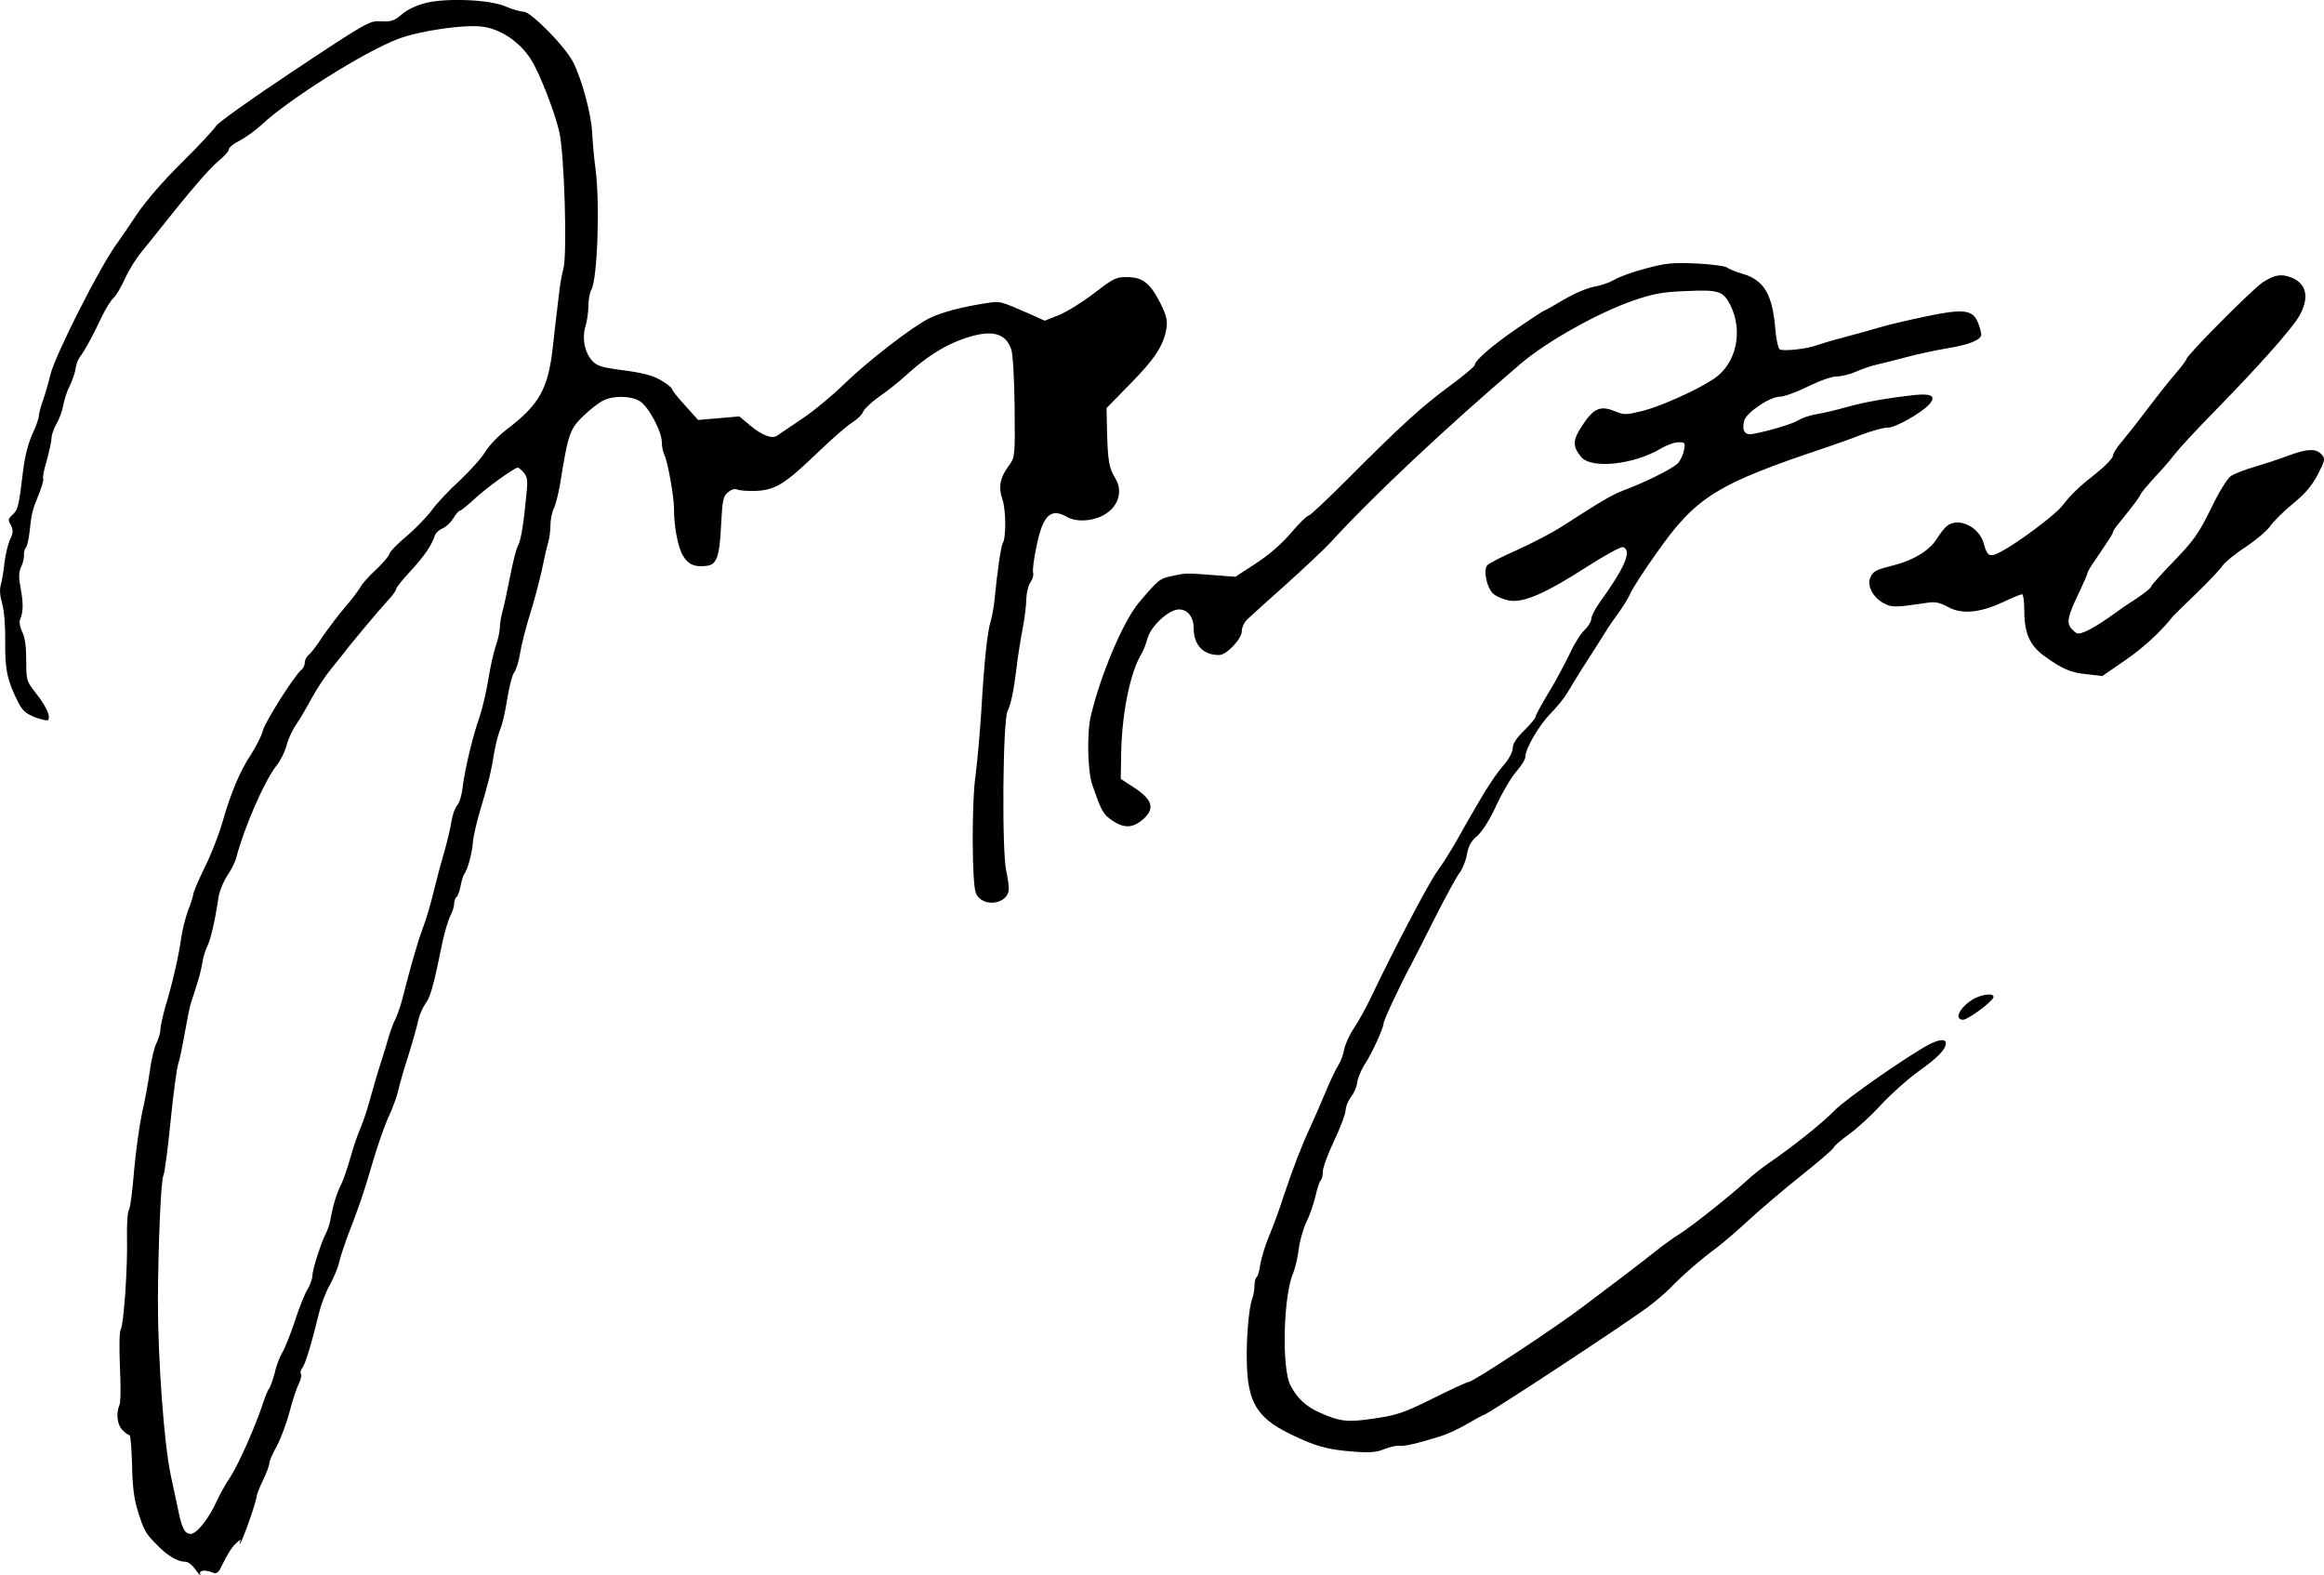
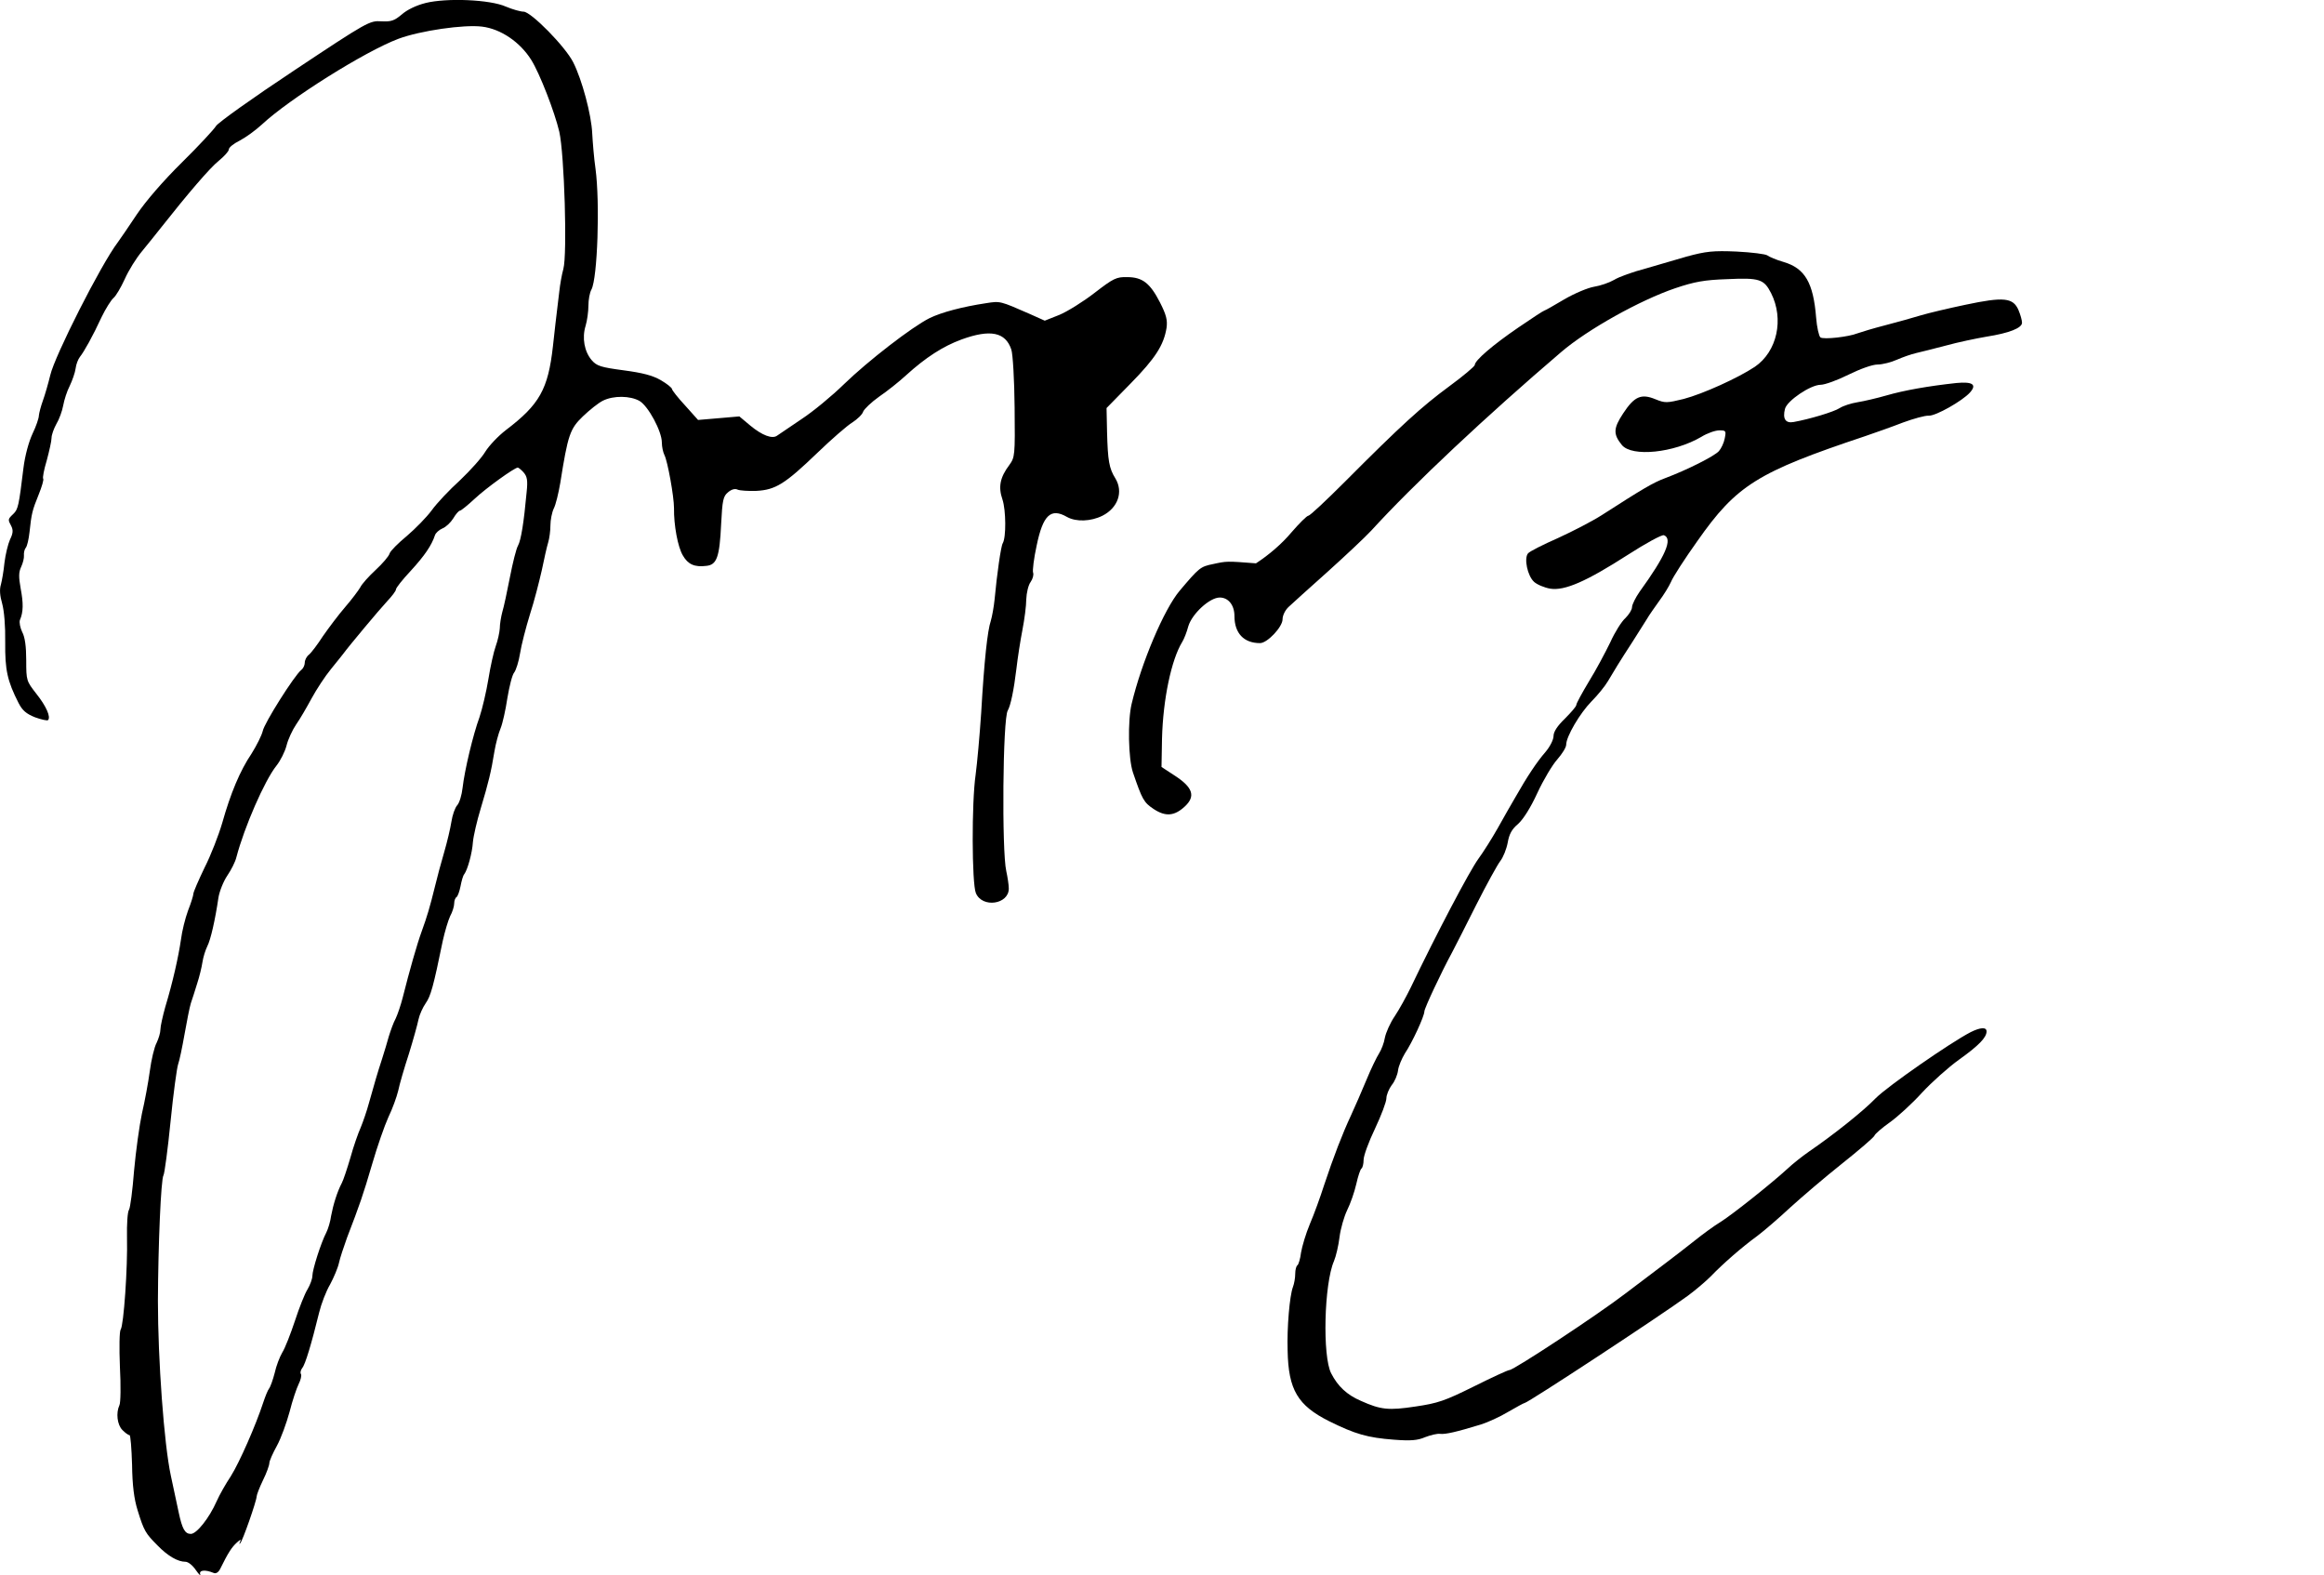
<svg xmlns="http://www.w3.org/2000/svg" version="1.0" width="917.701pt" height="621.882pt" viewBox="0 0 917.701 621.882" preserveAspectRatio="xMidYMid meet">
  <g transform="translate(-342.645,1035.613) scale(0.1,-0.1)" fill="#000000" stroke="none">
    <path d="M5106 10344 c-36 -9 -73 -27 -93 -45 -30 -25 -42 -29 -81 -27 -46 3 -55 -2 -344 -194 -163 -108 -302 -207 -309 -220 -7 -12 -67 -77 -134 -143 -74 -73 -143 -153 -178 -205 -31 -47 -65 -96 -75 -110 -67 -88 -250 -450 -267 -525 -8 -33 -21 -78 -29 -100 -8 -22 -15 -49 -16 -59 0 -11 -11 -43 -25 -72 -15 -32 -30 -87 -36 -136 -18 -148 -21 -163 -40 -181 -22 -21 -22 -22 -8 -48 8 -16 7 -29 -5 -53 -8 -18 -18 -59 -22 -92 -3 -32 -10 -71 -14 -86 -6 -19 -4 -44 5 -75 8 -29 13 -89 12 -153 -1 -108 8 -152 53 -240 15 -29 30 -42 65 -56 25 -9 48 -14 51 -11 12 12 -7 55 -46 104 -39 50 -40 52 -40 132 0 55 -5 92 -16 112 -8 17 -12 38 -9 47 14 32 14 67 3 125 -8 45 -8 64 2 85 7 15 12 35 11 45 -1 10 2 24 7 30 6 7 12 35 15 62 8 75 11 86 36 148 13 32 21 60 18 63 -3 3 3 36 14 72 10 37 19 77 19 89 0 12 9 37 19 55 11 18 23 51 27 73 4 22 15 57 26 78 10 21 21 52 23 68 2 17 10 37 17 46 16 20 50 80 86 158 16 33 37 66 46 74 10 8 30 42 45 75 15 34 46 84 69 111 23 28 56 69 74 92 105 133 193 236 228 264 22 18 40 38 40 45 0 8 19 23 43 35 23 12 62 40 87 63 108 101 407 289 540 339 86 32 259 57 330 48 74 -9 150 -61 194 -131 34 -54 93 -207 111 -284 20 -88 32 -484 16 -542 -6 -21 -13 -61 -16 -89 -3 -27 -7 -61 -9 -75 -2 -14 -9 -77 -16 -140 -19 -171 -53 -231 -186 -332 -30 -23 -66 -61 -81 -85 -14 -24 -59 -74 -100 -113 -42 -38 -92 -91 -112 -119 -20 -27 -64 -72 -98 -101 -34 -28 -65 -59 -68 -69 -3 -11 -28 -40 -55 -65 -27 -25 -55 -56 -61 -69 -7 -12 -33 -47 -59 -77 -26 -30 -65 -82 -88 -115 -22 -34 -47 -67 -56 -74 -9 -7 -16 -21 -16 -31 0 -10 -6 -23 -14 -29 -28 -23 -146 -210 -152 -241 -4 -17 -24 -57 -44 -89 -46 -68 -83 -157 -116 -274 -14 -48 -45 -128 -70 -177 -24 -50 -44 -96 -44 -103 0 -6 -9 -36 -21 -66 -11 -30 -24 -82 -28 -115 -10 -68 -32 -167 -62 -266 -10 -36 -19 -76 -19 -88 0 -13 -7 -36 -15 -53 -9 -16 -21 -67 -27 -112 -6 -45 -20 -120 -31 -167 -10 -47 -24 -148 -31 -225 -6 -77 -15 -147 -20 -155 -6 -8 -9 -57 -8 -110 3 -118 -13 -347 -25 -363 -5 -7 -6 -72 -3 -147 4 -74 3 -143 -2 -152 -14 -30 -9 -77 12 -98 11 -11 23 -20 28 -20 4 0 8 -53 10 -117 1 -81 8 -136 22 -180 25 -81 31 -91 79 -139 41 -42 80 -64 110 -64 11 0 29 -15 41 -33 12 -17 20 -25 17 -16 -5 16 19 19 53 5 9 -4 19 2 26 16 32 65 46 86 66 104 13 12 18 14 13 4 -4 -8 -4 -12 0 -7 9 8 64 165 65 185 0 6 11 35 25 64 14 28 25 59 25 67 0 9 14 40 30 69 16 29 38 90 50 134 11 44 28 94 36 110 8 16 12 33 9 39 -4 5 -1 16 5 24 12 14 36 94 67 220 8 33 27 83 43 110 15 28 31 66 35 85 4 19 19 64 32 100 50 130 63 167 99 290 20 69 49 152 64 185 16 33 33 80 39 105 5 25 24 90 42 145 17 55 34 116 38 136 4 19 17 48 29 65 19 27 30 65 67 246 8 36 21 80 29 97 9 16 16 39 16 50 0 11 4 22 9 25 5 3 12 23 16 43 4 21 10 43 15 48 13 18 31 82 34 127 2 23 16 84 31 133 30 100 41 144 54 225 5 30 16 71 24 90 8 19 20 73 27 120 8 47 19 92 27 101 7 9 18 43 23 75 5 33 23 102 39 154 17 52 37 131 47 175 9 44 20 93 25 109 5 16 9 47 9 68 0 21 6 51 13 66 8 15 19 61 26 102 30 189 38 213 89 262 26 25 61 53 79 62 42 21 108 20 145 -1 35 -21 88 -120 88 -164 0 -17 5 -39 10 -49 13 -25 38 -165 38 -210 -1 -67 15 -154 35 -187 20 -35 46 -47 93 -41 41 4 52 35 58 163 5 97 8 112 28 128 13 11 27 15 37 10 9 -4 42 -6 74 -5 76 4 113 27 242 151 55 53 117 107 137 119 20 13 40 32 43 43 4 10 32 37 63 59 31 21 80 60 107 85 76 69 145 114 219 141 113 41 173 29 196 -40 6 -18 12 -119 13 -229 2 -191 1 -196 -21 -227 -37 -49 -44 -87 -27 -136 14 -42 15 -150 1 -173 -7 -11 -23 -123 -32 -221 -3 -30 -10 -68 -15 -85 -13 -38 -26 -155 -38 -363 -6 -90 -16 -200 -22 -245 -16 -109 -15 -429 1 -467 25 -60 130 -45 130 18 0 15 -5 46 -10 69 -18 79 -14 603 6 634 11 19 24 80 34 164 5 44 16 114 24 155 8 41 15 95 15 120 1 25 8 56 17 68 9 13 13 29 10 37 -3 8 3 57 14 107 25 121 56 150 120 113 36 -20 94 -18 140 5 61 31 83 94 51 147 -25 40 -30 70 -33 183 l-2 95 96 98 c96 98 130 150 141 219 4 30 -1 51 -26 100 -39 76 -69 100 -130 100 -42 1 -54 -5 -128 -62 -45 -35 -108 -74 -139 -87 l-58 -23 -58 26 c-119 52 -117 52 -174 43 -93 -14 -176 -36 -223 -59 -70 -35 -243 -169 -337 -260 -47 -46 -123 -109 -169 -139 -46 -31 -89 -60 -96 -65 -19 -14 -59 1 -106 40 l-43 36 -81 -7 -82 -7 -51 57 c-29 31 -52 61 -52 65 0 5 -20 21 -44 35 -33 19 -72 29 -147 39 -90 12 -106 17 -126 40 -29 34 -39 88 -24 136 6 20 11 56 11 79 0 23 5 52 12 64 24 45 34 343 16 477 -6 41 -11 104 -13 140 -3 72 -40 211 -75 280 -31 62 -167 200 -196 200 -12 0 -44 9 -70 20 -63 28 -234 35 -318 14z m388 -1853 c14 -16 17 -31 12 -78 -11 -120 -22 -189 -34 -211 -7 -12 -21 -68 -32 -125 -11 -56 -24 -118 -30 -137 -5 -19 -10 -48 -10 -65 -1 -16 -8 -48 -16 -70 -8 -22 -21 -80 -29 -130 -8 -49 -24 -117 -35 -150 -26 -71 -59 -210 -67 -280 -3 -27 -12 -58 -21 -68 -9 -10 -19 -39 -23 -65 -4 -26 -17 -81 -29 -122 -12 -41 -28 -100 -35 -130 -22 -89 -32 -122 -53 -180 -19 -52 -48 -154 -76 -265 -7 -27 -19 -63 -27 -80 -9 -16 -20 -48 -27 -70 -6 -22 -18 -62 -27 -90 -18 -55 -29 -93 -52 -175 -8 -30 -23 -73 -32 -95 -10 -22 -29 -76 -41 -120 -13 -44 -28 -89 -34 -100 -18 -34 -34 -86 -42 -129 -3 -23 -12 -52 -19 -66 -21 -40 -55 -147 -55 -171 0 -12 -9 -36 -19 -53 -11 -17 -33 -73 -50 -125 -17 -51 -39 -108 -50 -125 -10 -17 -24 -53 -30 -81 -7 -27 -17 -55 -22 -61 -5 -6 -15 -31 -23 -55 -29 -89 -94 -237 -128 -291 -20 -30 -45 -74 -56 -99 -29 -66 -79 -129 -102 -129 -23 0 -34 19 -48 85 -6 28 -20 93 -31 145 -27 125 -51 459 -51 690 1 223 12 481 22 496 4 6 17 102 28 213 11 111 25 212 30 226 5 13 16 66 25 117 9 51 20 107 25 123 6 17 17 52 25 78 9 27 18 65 21 85 3 20 12 48 19 62 13 25 31 103 44 192 4 25 20 65 35 87 15 22 32 55 36 73 31 118 111 302 158 361 16 20 34 56 40 80 6 24 23 61 38 83 15 21 42 68 61 103 19 35 53 87 76 115 23 28 45 56 49 61 21 29 143 175 173 207 19 20 35 41 35 47 0 6 26 39 58 73 55 60 83 101 96 141 3 9 16 21 30 27 13 5 32 23 42 39 10 17 22 31 27 31 4 0 30 21 58 47 46 43 156 122 170 123 3 0 14 -9 23 -19z" />
-     <path d="M9925 9296 c-50 -13 -106 -33 -125 -45 -19 -11 -54 -23 -79 -27 -24 -4 -77 -26 -118 -50 -40 -24 -76 -44 -78 -44 -3 0 -49 -30 -103 -67 -101 -69 -172 -130 -172 -148 0 -5 -46 -44 -102 -85 -106 -78 -188 -152 -412 -377 -73 -73 -137 -133 -143 -133 -6 0 -36 -30 -68 -67 -36 -43 -88 -88 -139 -121 l-81 -53 -80 6 c-116 9 -115 9 -170 -3 -50 -10 -55 -15 -132 -106 -61 -73 -150 -282 -189 -446 -16 -67 -13 -216 5 -270 37 -108 43 -119 82 -145 47 -31 82 -28 123 10 44 41 32 76 -43 124 l-49 32 2 112 c4 156 37 312 80 382 7 11 18 39 24 62 15 49 84 113 124 113 34 0 58 -30 58 -73 0 -68 37 -107 101 -107 29 0 89 64 89 94 0 15 10 36 24 49 13 12 81 74 152 137 70 63 149 137 174 164 168 184 455 453 750 705 105 90 312 205 450 252 77 26 116 33 206 36 127 6 145 0 173 -55 52 -103 24 -231 -64 -291 -66 -44 -205 -107 -281 -127 -66 -16 -73 -17 -112 -1 -56 23 -83 11 -127 -56 -39 -59 -40 -82 -5 -125 40 -48 205 -31 313 32 24 15 56 26 72 26 26 0 27 -2 21 -32 -3 -17 -14 -40 -23 -50 -18 -20 -125 -74 -213 -107 -48 -18 -88 -42 -250 -146 -36 -23 -113 -63 -172 -90 -59 -26 -113 -53 -119 -61 -16 -20 -2 -88 24 -112 12 -11 41 -23 64 -27 57 -9 142 28 307 134 70 45 134 80 142 77 36 -14 6 -82 -96 -223 -16 -23 -30 -51 -30 -61 0 -10 -12 -29 -26 -43 -15 -13 -42 -56 -60 -96 -19 -39 -56 -109 -84 -154 -27 -45 -50 -87 -50 -93 0 -6 -21 -30 -45 -54 -30 -29 -45 -52 -45 -69 0 -14 -14 -42 -32 -63 -34 -39 -73 -98 -119 -179 -15 -25 -46 -80 -69 -121 -23 -41 -58 -96 -77 -122 -35 -48 -167 -299 -267 -508 -17 -35 -45 -86 -63 -113 -18 -26 -35 -65 -39 -85 -3 -20 -14 -48 -23 -62 -9 -14 -32 -61 -50 -105 -18 -44 -46 -107 -61 -140 -34 -73 -68 -161 -106 -275 -15 -47 -40 -116 -56 -153 -16 -38 -31 -89 -35 -113 -3 -25 -10 -47 -14 -50 -5 -3 -9 -18 -9 -34 0 -16 -4 -39 -9 -52 -13 -34 -24 -160 -21 -252 3 -154 40 -216 164 -278 103 -51 151 -65 256 -73 66 -5 93 -3 123 10 21 8 48 15 60 13 21 -2 62 7 160 37 26 8 75 30 108 50 33 19 62 35 65 35 12 0 536 344 644 423 30 22 71 57 90 76 50 52 125 117 184 160 28 21 87 72 131 113 44 40 135 118 203 172 68 54 126 104 129 111 2 7 30 31 61 53 31 22 89 75 127 117 39 42 105 101 147 131 77 55 108 87 108 111 0 18 -25 16 -63 -3 -81 -42 -327 -213 -374 -260 -49 -51 -167 -145 -265 -212 -26 -18 -65 -49 -85 -68 -61 -56 -214 -178 -263 -209 -25 -15 -70 -48 -100 -72 -30 -24 -82 -64 -115 -89 -33 -25 -105 -79 -160 -121 -112 -86 -442 -303 -459 -303 -6 0 -69 -29 -141 -65 -115 -57 -142 -66 -230 -79 -106 -16 -137 -13 -215 22 -56 24 -92 58 -118 109 -35 67 -28 354 11 443 8 19 18 62 22 95 4 33 18 81 30 106 13 26 29 72 36 103 7 31 16 59 21 62 4 3 8 18 8 34 0 16 20 71 45 123 25 53 45 106 45 120 0 13 10 37 21 52 12 14 23 41 25 58 2 17 15 47 27 67 29 43 77 147 77 166 0 12 68 157 110 234 10 19 53 103 94 185 42 83 85 161 96 175 11 14 24 46 29 72 6 35 17 54 41 74 20 18 49 63 76 122 24 52 60 112 79 133 19 22 35 47 35 58 0 32 54 124 100 171 25 25 54 61 65 80 23 39 44 74 98 157 20 32 45 71 55 87 9 16 32 48 49 72 18 24 39 58 47 76 7 18 54 91 104 161 155 221 237 272 662 414 41 14 109 38 150 54 41 15 87 28 102 27 28 -1 132 58 162 91 29 32 11 44 -53 38 -111 -12 -207 -29 -276 -49 -38 -11 -90 -23 -115 -27 -25 -4 -56 -14 -70 -23 -23 -15 -120 -44 -182 -55 -32 -6 -44 13 -34 52 8 32 101 95 141 95 16 0 66 18 110 40 47 23 94 40 115 40 19 0 54 9 76 19 23 10 57 22 75 26 19 4 72 18 119 30 47 13 119 28 160 35 89 14 140 34 140 55 0 9 -6 31 -14 50 -21 49 -58 53 -209 21 -67 -14 -147 -33 -177 -42 -30 -9 -93 -27 -140 -39 -47 -12 -96 -27 -110 -32 -35 -14 -133 -25 -146 -16 -6 5 -14 40 -17 78 -11 138 -44 195 -129 220 -28 8 -56 20 -64 26 -7 5 -61 12 -121 15 -92 4 -121 1 -198 -20z" />
-     <path d="M12361 9241 c-42 -28 -300 -288 -301 -303 0 -4 -19 -29 -42 -56 -24 -27 -74 -91 -113 -142 -38 -51 -85 -110 -102 -130 -18 -21 -33 -45 -33 -53 0 -9 -28 -39 -62 -66 -71 -56 -101 -84 -140 -134 -29 -36 -175 -145 -240 -179 -45 -24 -54 -19 -68 32 -18 67 -101 106 -146 69 -9 -7 -27 -30 -40 -51 -28 -44 -88 -82 -164 -102 -78 -20 -86 -24 -98 -50 -14 -32 10 -78 52 -101 33 -18 44 -18 178 2 27 4 47 -1 76 -17 54 -30 125 -24 216 18 38 18 72 32 77 32 5 0 9 -29 9 -65 0 -88 21 -137 79 -179 70 -51 105 -66 170 -72 l59 -7 90 62 c74 51 140 112 190 175 4 4 45 45 92 90 47 45 93 94 103 109 10 14 51 48 92 74 40 27 84 64 97 83 13 19 53 58 88 87 47 38 74 69 98 114 30 58 31 63 16 81 -23 25 -58 23 -140 -8 -38 -14 -97 -33 -131 -43 -34 -10 -73 -25 -87 -34 -14 -10 -47 -62 -79 -129 -48 -98 -68 -126 -146 -207 -50 -52 -91 -97 -91 -102 0 -4 -26 -25 -57 -46 -32 -20 -82 -55 -111 -76 -29 -21 -69 -45 -88 -53 -31 -13 -35 -13 -54 6 -25 25 -21 49 26 146 19 40 34 75 34 79 0 4 14 28 32 53 62 92 68 101 68 108 0 3 12 21 28 40 49 60 77 97 82 110 3 7 28 36 55 66 28 29 64 71 80 92 17 22 86 97 155 167 177 181 307 327 336 378 41 73 29 128 -33 152 -40 15 -66 10 -112 -20z" />
-     <path d="M11225 6415 c-35 -18 -65 -51 -65 -71 0 -8 8 -14 18 -14 19 0 113 69 120 88 5 17 -36 15 -73 -3z" />
+     <path d="M9925 9296 c-50 -13 -106 -33 -125 -45 -19 -11 -54 -23 -79 -27 -24 -4 -77 -26 -118 -50 -40 -24 -76 -44 -78 -44 -3 0 -49 -30 -103 -67 -101 -69 -172 -130 -172 -148 0 -5 -46 -44 -102 -85 -106 -78 -188 -152 -412 -377 -73 -73 -137 -133 -143 -133 -6 0 -36 -30 -68 -67 -36 -43 -88 -88 -139 -121 c-116 9 -115 9 -170 -3 -50 -10 -55 -15 -132 -106 -61 -73 -150 -282 -189 -446 -16 -67 -13 -216 5 -270 37 -108 43 -119 82 -145 47 -31 82 -28 123 10 44 41 32 76 -43 124 l-49 32 2 112 c4 156 37 312 80 382 7 11 18 39 24 62 15 49 84 113 124 113 34 0 58 -30 58 -73 0 -68 37 -107 101 -107 29 0 89 64 89 94 0 15 10 36 24 49 13 12 81 74 152 137 70 63 149 137 174 164 168 184 455 453 750 705 105 90 312 205 450 252 77 26 116 33 206 36 127 6 145 0 173 -55 52 -103 24 -231 -64 -291 -66 -44 -205 -107 -281 -127 -66 -16 -73 -17 -112 -1 -56 23 -83 11 -127 -56 -39 -59 -40 -82 -5 -125 40 -48 205 -31 313 32 24 15 56 26 72 26 26 0 27 -2 21 -32 -3 -17 -14 -40 -23 -50 -18 -20 -125 -74 -213 -107 -48 -18 -88 -42 -250 -146 -36 -23 -113 -63 -172 -90 -59 -26 -113 -53 -119 -61 -16 -20 -2 -88 24 -112 12 -11 41 -23 64 -27 57 -9 142 28 307 134 70 45 134 80 142 77 36 -14 6 -82 -96 -223 -16 -23 -30 -51 -30 -61 0 -10 -12 -29 -26 -43 -15 -13 -42 -56 -60 -96 -19 -39 -56 -109 -84 -154 -27 -45 -50 -87 -50 -93 0 -6 -21 -30 -45 -54 -30 -29 -45 -52 -45 -69 0 -14 -14 -42 -32 -63 -34 -39 -73 -98 -119 -179 -15 -25 -46 -80 -69 -121 -23 -41 -58 -96 -77 -122 -35 -48 -167 -299 -267 -508 -17 -35 -45 -86 -63 -113 -18 -26 -35 -65 -39 -85 -3 -20 -14 -48 -23 -62 -9 -14 -32 -61 -50 -105 -18 -44 -46 -107 -61 -140 -34 -73 -68 -161 -106 -275 -15 -47 -40 -116 -56 -153 -16 -38 -31 -89 -35 -113 -3 -25 -10 -47 -14 -50 -5 -3 -9 -18 -9 -34 0 -16 -4 -39 -9 -52 -13 -34 -24 -160 -21 -252 3 -154 40 -216 164 -278 103 -51 151 -65 256 -73 66 -5 93 -3 123 10 21 8 48 15 60 13 21 -2 62 7 160 37 26 8 75 30 108 50 33 19 62 35 65 35 12 0 536 344 644 423 30 22 71 57 90 76 50 52 125 117 184 160 28 21 87 72 131 113 44 40 135 118 203 172 68 54 126 104 129 111 2 7 30 31 61 53 31 22 89 75 127 117 39 42 105 101 147 131 77 55 108 87 108 111 0 18 -25 16 -63 -3 -81 -42 -327 -213 -374 -260 -49 -51 -167 -145 -265 -212 -26 -18 -65 -49 -85 -68 -61 -56 -214 -178 -263 -209 -25 -15 -70 -48 -100 -72 -30 -24 -82 -64 -115 -89 -33 -25 -105 -79 -160 -121 -112 -86 -442 -303 -459 -303 -6 0 -69 -29 -141 -65 -115 -57 -142 -66 -230 -79 -106 -16 -137 -13 -215 22 -56 24 -92 58 -118 109 -35 67 -28 354 11 443 8 19 18 62 22 95 4 33 18 81 30 106 13 26 29 72 36 103 7 31 16 59 21 62 4 3 8 18 8 34 0 16 20 71 45 123 25 53 45 106 45 120 0 13 10 37 21 52 12 14 23 41 25 58 2 17 15 47 27 67 29 43 77 147 77 166 0 12 68 157 110 234 10 19 53 103 94 185 42 83 85 161 96 175 11 14 24 46 29 72 6 35 17 54 41 74 20 18 49 63 76 122 24 52 60 112 79 133 19 22 35 47 35 58 0 32 54 124 100 171 25 25 54 61 65 80 23 39 44 74 98 157 20 32 45 71 55 87 9 16 32 48 49 72 18 24 39 58 47 76 7 18 54 91 104 161 155 221 237 272 662 414 41 14 109 38 150 54 41 15 87 28 102 27 28 -1 132 58 162 91 29 32 11 44 -53 38 -111 -12 -207 -29 -276 -49 -38 -11 -90 -23 -115 -27 -25 -4 -56 -14 -70 -23 -23 -15 -120 -44 -182 -55 -32 -6 -44 13 -34 52 8 32 101 95 141 95 16 0 66 18 110 40 47 23 94 40 115 40 19 0 54 9 76 19 23 10 57 22 75 26 19 4 72 18 119 30 47 13 119 28 160 35 89 14 140 34 140 55 0 9 -6 31 -14 50 -21 49 -58 53 -209 21 -67 -14 -147 -33 -177 -42 -30 -9 -93 -27 -140 -39 -47 -12 -96 -27 -110 -32 -35 -14 -133 -25 -146 -16 -6 5 -14 40 -17 78 -11 138 -44 195 -129 220 -28 8 -56 20 -64 26 -7 5 -61 12 -121 15 -92 4 -121 1 -198 -20z" />
  </g>
</svg>